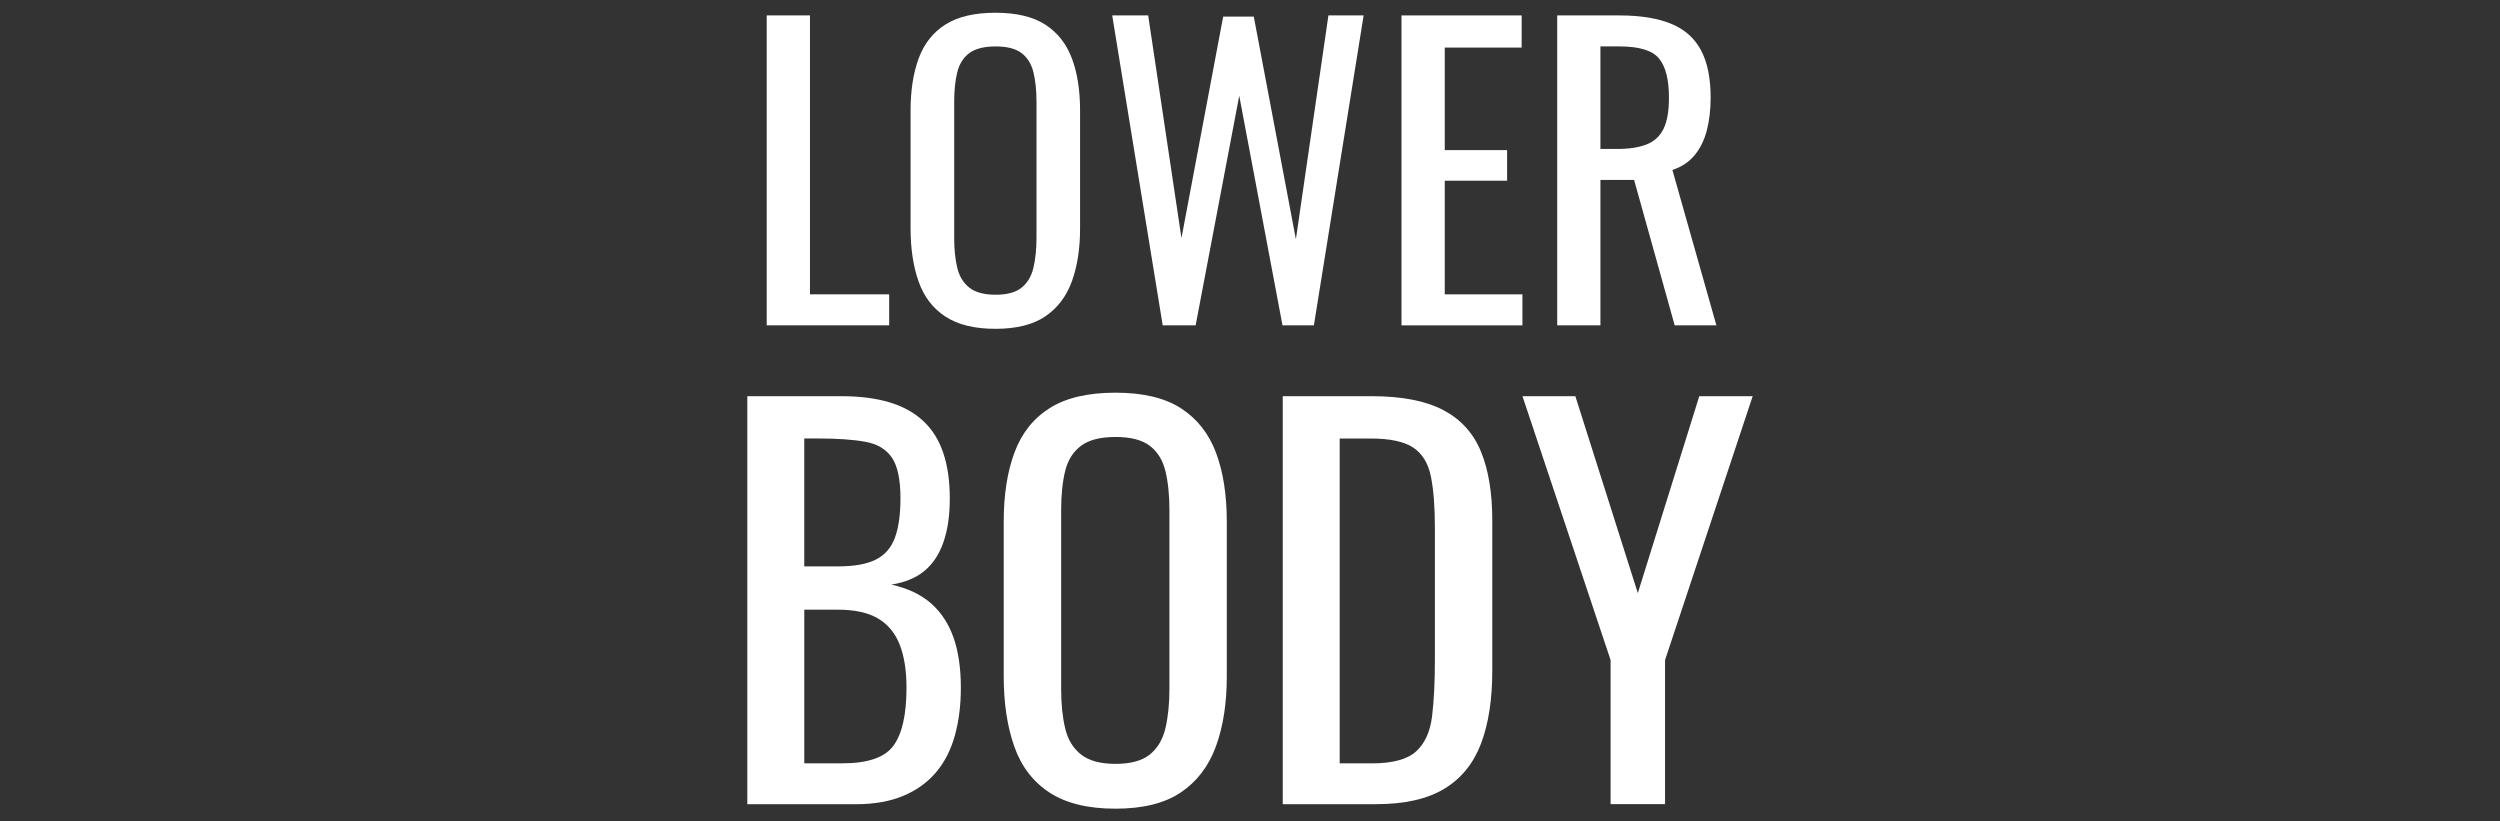
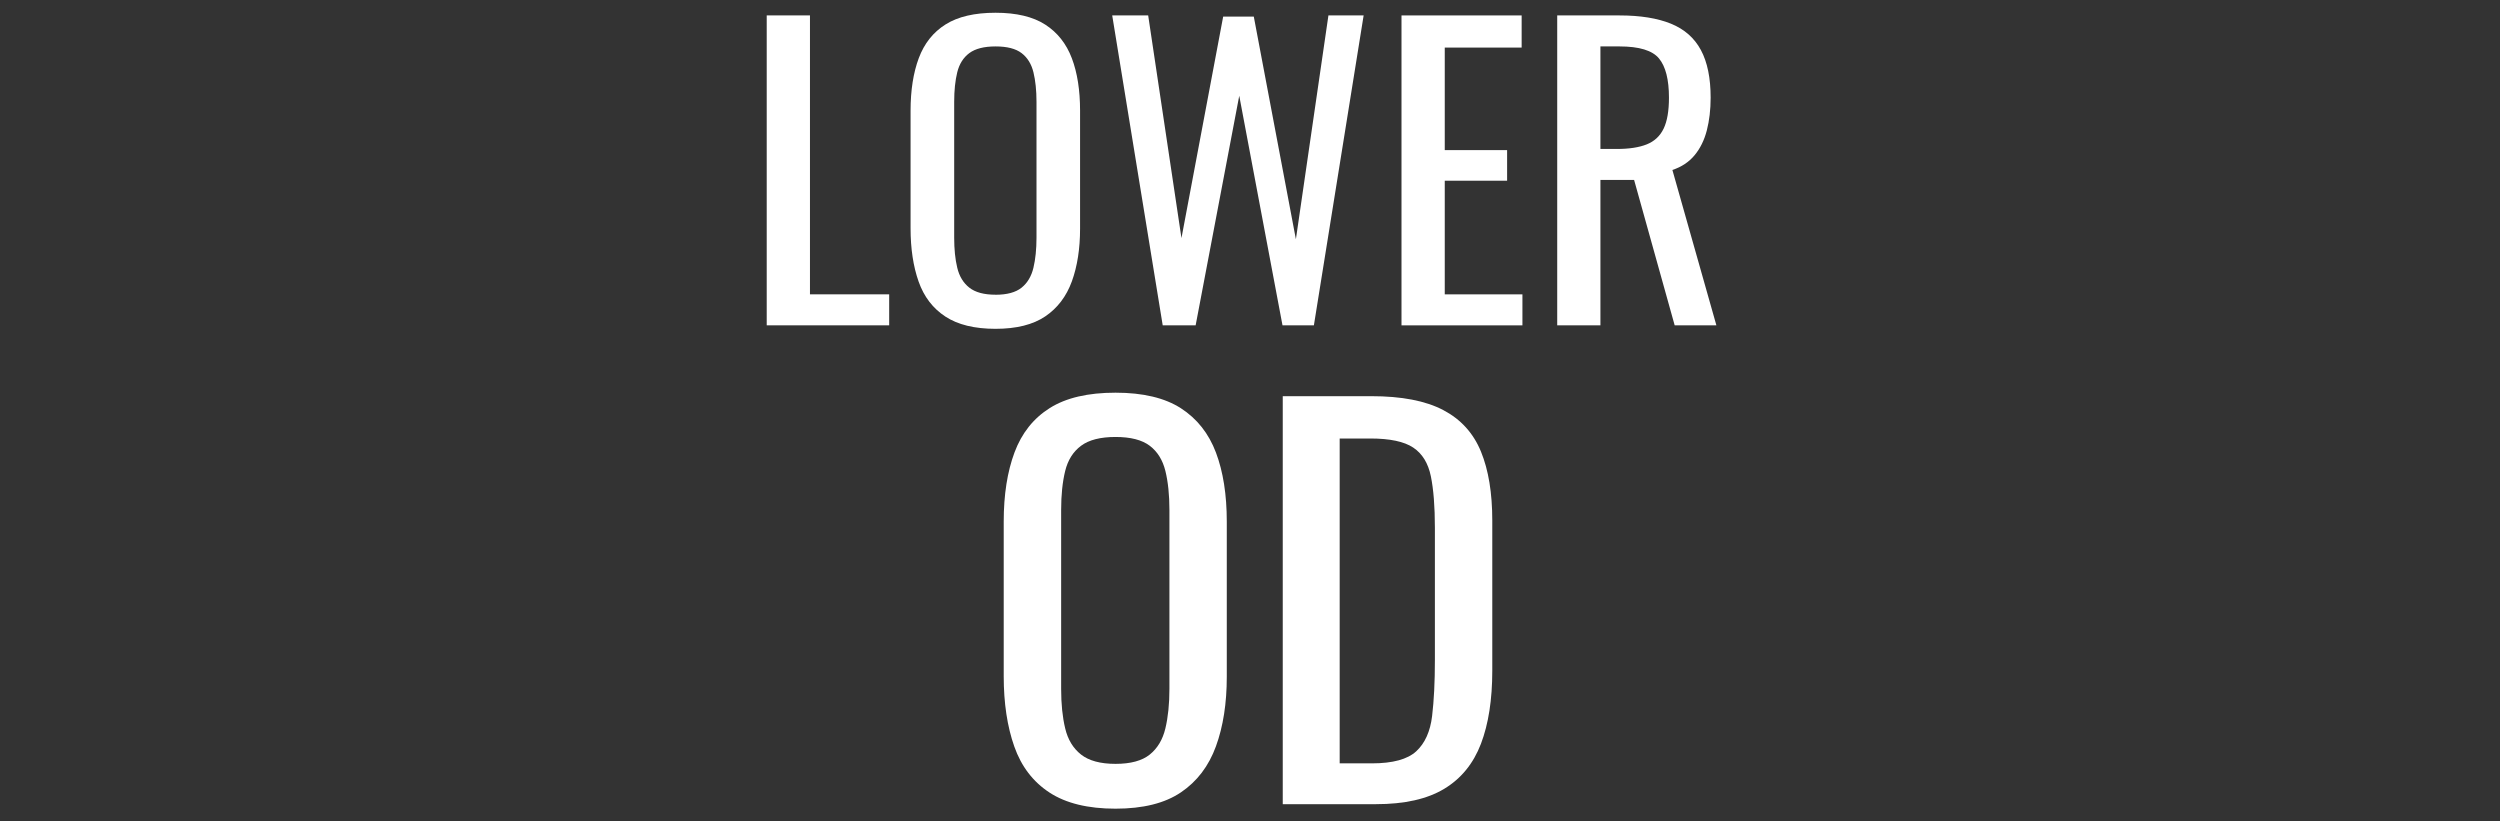
<svg xmlns="http://www.w3.org/2000/svg" id="Calque_2" data-name="Calque 2" viewBox="0 0 700 230">
  <rect x="0" y="0" width="700" height="230" fill="#333333" stroke="none" />
  <defs>
    <style>
      .cls-1 {
        fill: #fff;
      }

      .cls-2 {
        fill: none;
      }
    </style>
  </defs>
  <g id="Calque_1-2" data-name="Calque 1">
    <g>
-       <rect class="cls-2" width="700" height="230" />
      <g>
        <path class="cls-1" d="m214.68,91.1V4.32h12.11v78.1h22.18v8.68h-34.28Z" />
        <path class="cls-1" d="m278.75,92.07c-5.86,0-10.54-1.14-14.04-3.43-3.5-2.29-6-5.55-7.5-9.8-1.5-4.25-2.25-9.23-2.25-14.95V31c0-5.71.77-10.62,2.3-14.73,1.54-4.11,4.03-7.25,7.5-9.43,3.46-2.18,8.12-3.27,13.98-3.27s10.5,1.11,13.93,3.32c3.43,2.21,5.91,5.36,7.45,9.43,1.54,4.07,2.3,8.96,2.3,14.68v33c0,5.64-.77,10.57-2.3,14.79-1.54,4.22-4.02,7.48-7.45,9.8-3.43,2.32-8.07,3.48-13.93,3.48Zm0-9.54c3.21,0,5.64-.66,7.29-1.98,1.64-1.32,2.75-3.18,3.32-5.57.57-2.39.86-5.2.86-8.41V28.53c0-3.21-.29-5.98-.86-8.3-.57-2.32-1.68-4.11-3.32-5.36-1.64-1.25-4.07-1.87-7.29-1.87s-5.66.63-7.34,1.87c-1.68,1.25-2.8,3.04-3.38,5.36-.57,2.32-.86,5.09-.86,8.3v38.03c0,3.21.28,6.02.86,8.41.57,2.39,1.7,4.25,3.38,5.57,1.68,1.32,4.12,1.98,7.34,1.98Z" />
        <path class="cls-1" d="m325.56,91.1l-14.14-86.78h10.07l9.32,62.35,11.68-62.03h8.57l11.79,62.35,9.11-62.68h9.86l-13.93,86.78h-8.79l-12.11-64.28-12.21,64.28h-9.21Z" />
        <path class="cls-1" d="m392.42,91.1V4.32h33.64v9h-21.53v28.71h17.46v8.57h-17.46v31.82h21.75v8.68h-33.86Z" />
        <path class="cls-1" d="m436.02,91.1V4.32h17.46c5.79,0,10.57.77,14.36,2.3,3.79,1.54,6.59,4,8.41,7.39,1.82,3.39,2.73,7.84,2.73,13.34,0,3.36-.36,6.41-1.07,9.16-.71,2.75-1.86,5.07-3.43,6.96-1.57,1.89-3.64,3.27-6.21,4.12l12.32,43.5h-11.68l-11.36-40.71h-9.43v40.71h-12.11Zm12.11-49.39h4.61c3.43,0,6.21-.43,8.36-1.29,2.14-.86,3.71-2.32,4.71-4.39,1-2.07,1.5-4.96,1.5-8.68,0-5.07-.93-8.73-2.79-10.98-1.86-2.25-5.54-3.37-11.04-3.37h-5.36v28.71Z" />
-         <path class="cls-1" d="m209.25,225.16v-114.23h26.23c5.17,0,9.66.56,13.47,1.69,3.81,1.13,6.98,2.87,9.52,5.22,2.54,2.35,4.42,5.34,5.64,8.96,1.22,3.62,1.83,7.88,1.83,12.76s-.59,8.77-1.76,12.2c-1.18,3.43-2.96,6.13-5.36,8.11-2.4,1.97-5.48,3.24-9.24,3.81,4.61,1.04,8.32,2.8,11.14,5.29,2.82,2.49,4.91,5.69,6.28,9.59,1.36,3.9,2.04,8.58,2.04,14.03,0,4.89-.56,9.36-1.69,13.4-1.13,4.04-2.89,7.47-5.29,10.3-2.4,2.82-5.45,5.01-9.17,6.56-3.72,1.55-8.11,2.33-13.19,2.33h-30.46Zm15.94-66.57h9.45c4.51,0,8.04-.63,10.58-1.9,2.54-1.27,4.32-3.31,5.36-6.14,1.03-2.82,1.55-6.49,1.55-11,0-5.26-.8-9.07-2.4-11.42-1.6-2.35-4.09-3.83-7.47-4.44-3.38-.61-7.81-.92-13.26-.92h-3.81v35.82Zm0,55.14h10.72c7.14,0,11.92-1.67,14.31-5.01,2.4-3.34,3.6-8.72,3.6-16.15,0-4.79-.63-8.81-1.9-12.06-1.27-3.24-3.29-5.69-6.06-7.33-2.77-1.64-6.51-2.47-11.21-2.47h-9.45v43.01Z" />
        <path class="cls-1" d="m312.35,226.43c-7.71,0-13.87-1.5-18.48-4.51-4.61-3.01-7.9-7.31-9.87-12.9-1.97-5.59-2.96-12.15-2.96-19.67v-43.3c0-7.52,1.01-13.98,3.03-19.39,2.02-5.41,5.31-9.54,9.87-12.41,4.56-2.87,10.69-4.3,18.4-4.3s13.82,1.46,18.33,4.37c4.51,2.92,7.78,7.05,9.8,12.41,2.02,5.36,3.03,11.8,3.03,19.32v43.44c0,7.43-1.01,13.92-3.03,19.46-2.02,5.55-5.29,9.85-9.8,12.9-4.51,3.06-10.63,4.58-18.33,4.58Zm0-12.55c4.23,0,7.43-.87,9.59-2.61,2.16-1.74,3.62-4.18,4.37-7.33.75-3.15,1.13-6.84,1.13-11.07v-50.07c0-4.23-.38-7.87-1.13-10.93-.75-3.05-2.21-5.41-4.37-7.05-2.16-1.64-5.36-2.47-9.59-2.47s-7.45.82-9.66,2.47c-2.21,1.65-3.69,4-4.44,7.05-.75,3.06-1.13,6.7-1.13,10.93v50.07c0,4.23.37,7.92,1.13,11.07.75,3.15,2.23,5.59,4.44,7.33,2.21,1.74,5.43,2.61,9.66,2.61Z" />
        <path class="cls-1" d="m359.17,225.16v-114.23h24.82c8.46,0,15.16,1.29,20.1,3.88,4.94,2.59,8.46,6.47,10.58,11.64,2.12,5.17,3.17,11.61,3.17,19.32v42.03c0,8.09-1.06,14.9-3.17,20.45-2.12,5.55-5.55,9.76-10.29,12.62-4.75,2.87-11.12,4.3-19.11,4.3h-26.09Zm15.94-11.42h9.03c5.83,0,9.96-1.13,12.41-3.38,2.44-2.26,3.92-5.55,4.44-9.87.52-4.32.78-9.54.78-15.65v-37.09c0-5.92-.38-10.72-1.13-14.39-.75-3.67-2.4-6.35-4.94-8.04s-6.54-2.54-11.99-2.54h-8.6v90.96Z" />
-         <path class="cls-1" d="m450.97,225.16v-40.33l-24.68-73.9h14.81l17.49,55.14,17.21-55.14h14.95l-24.54,73.9v40.33h-15.23Z" />
      </g>
    </g>
  </g>
</svg>